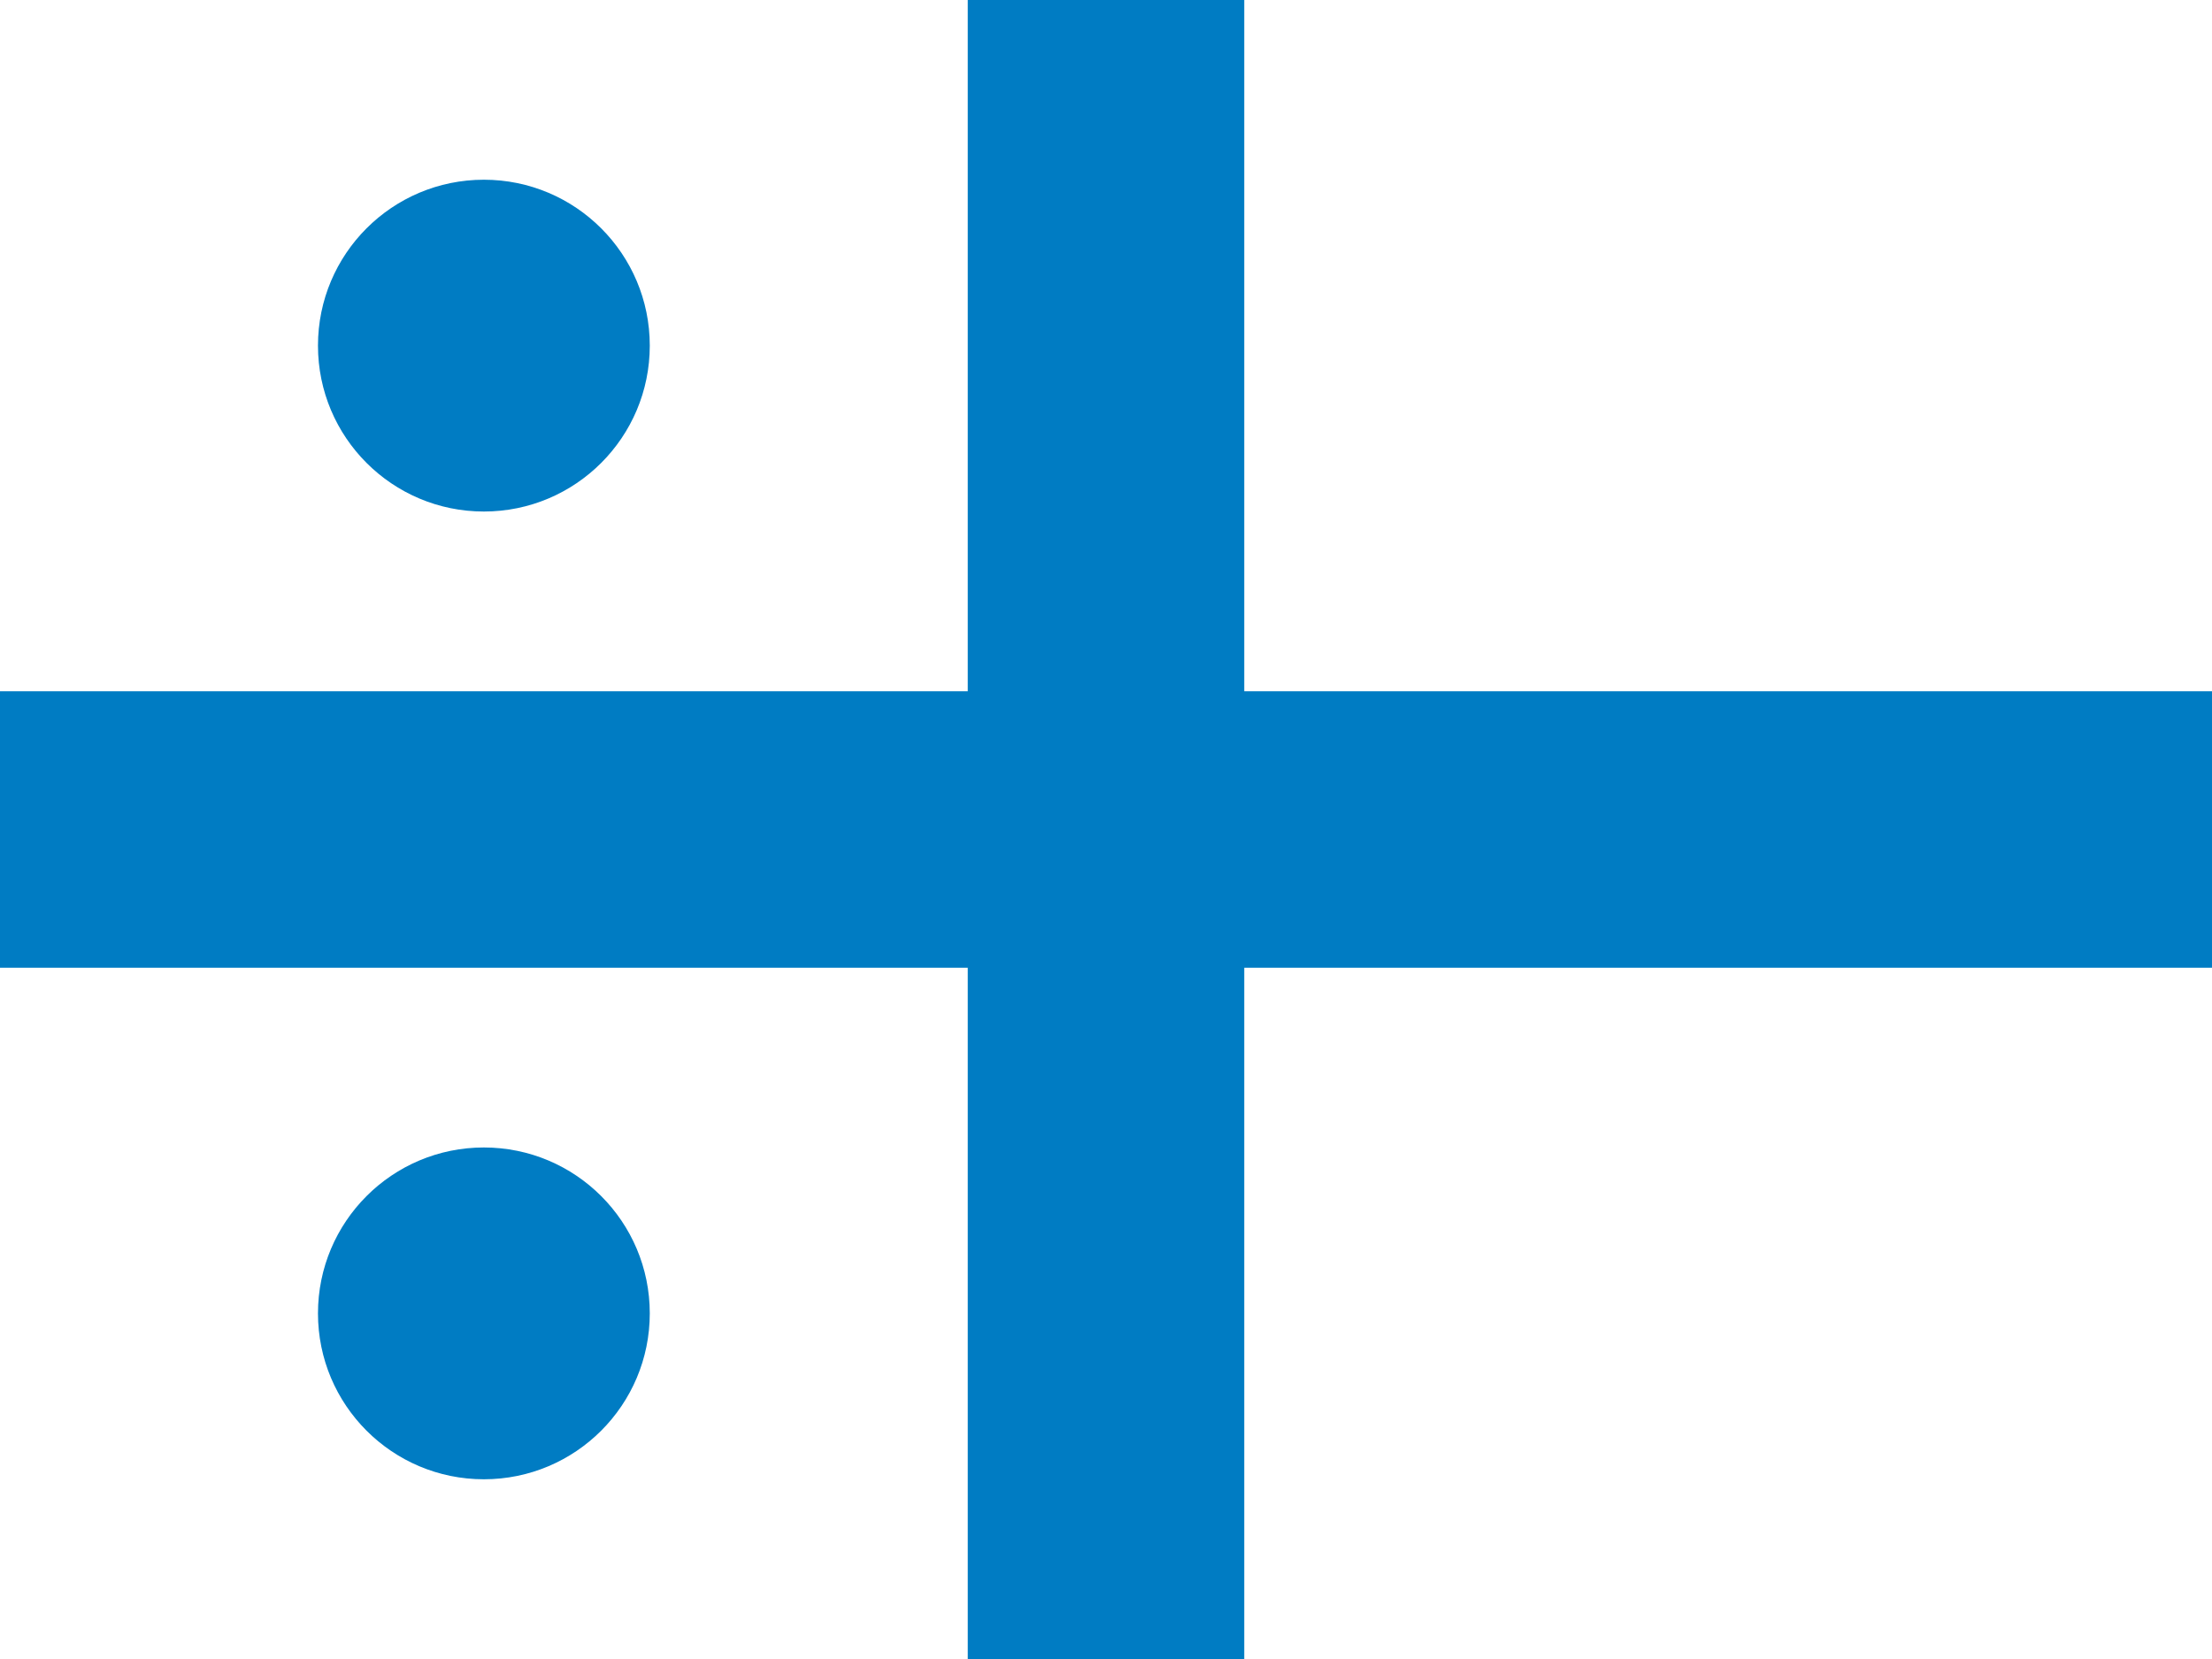
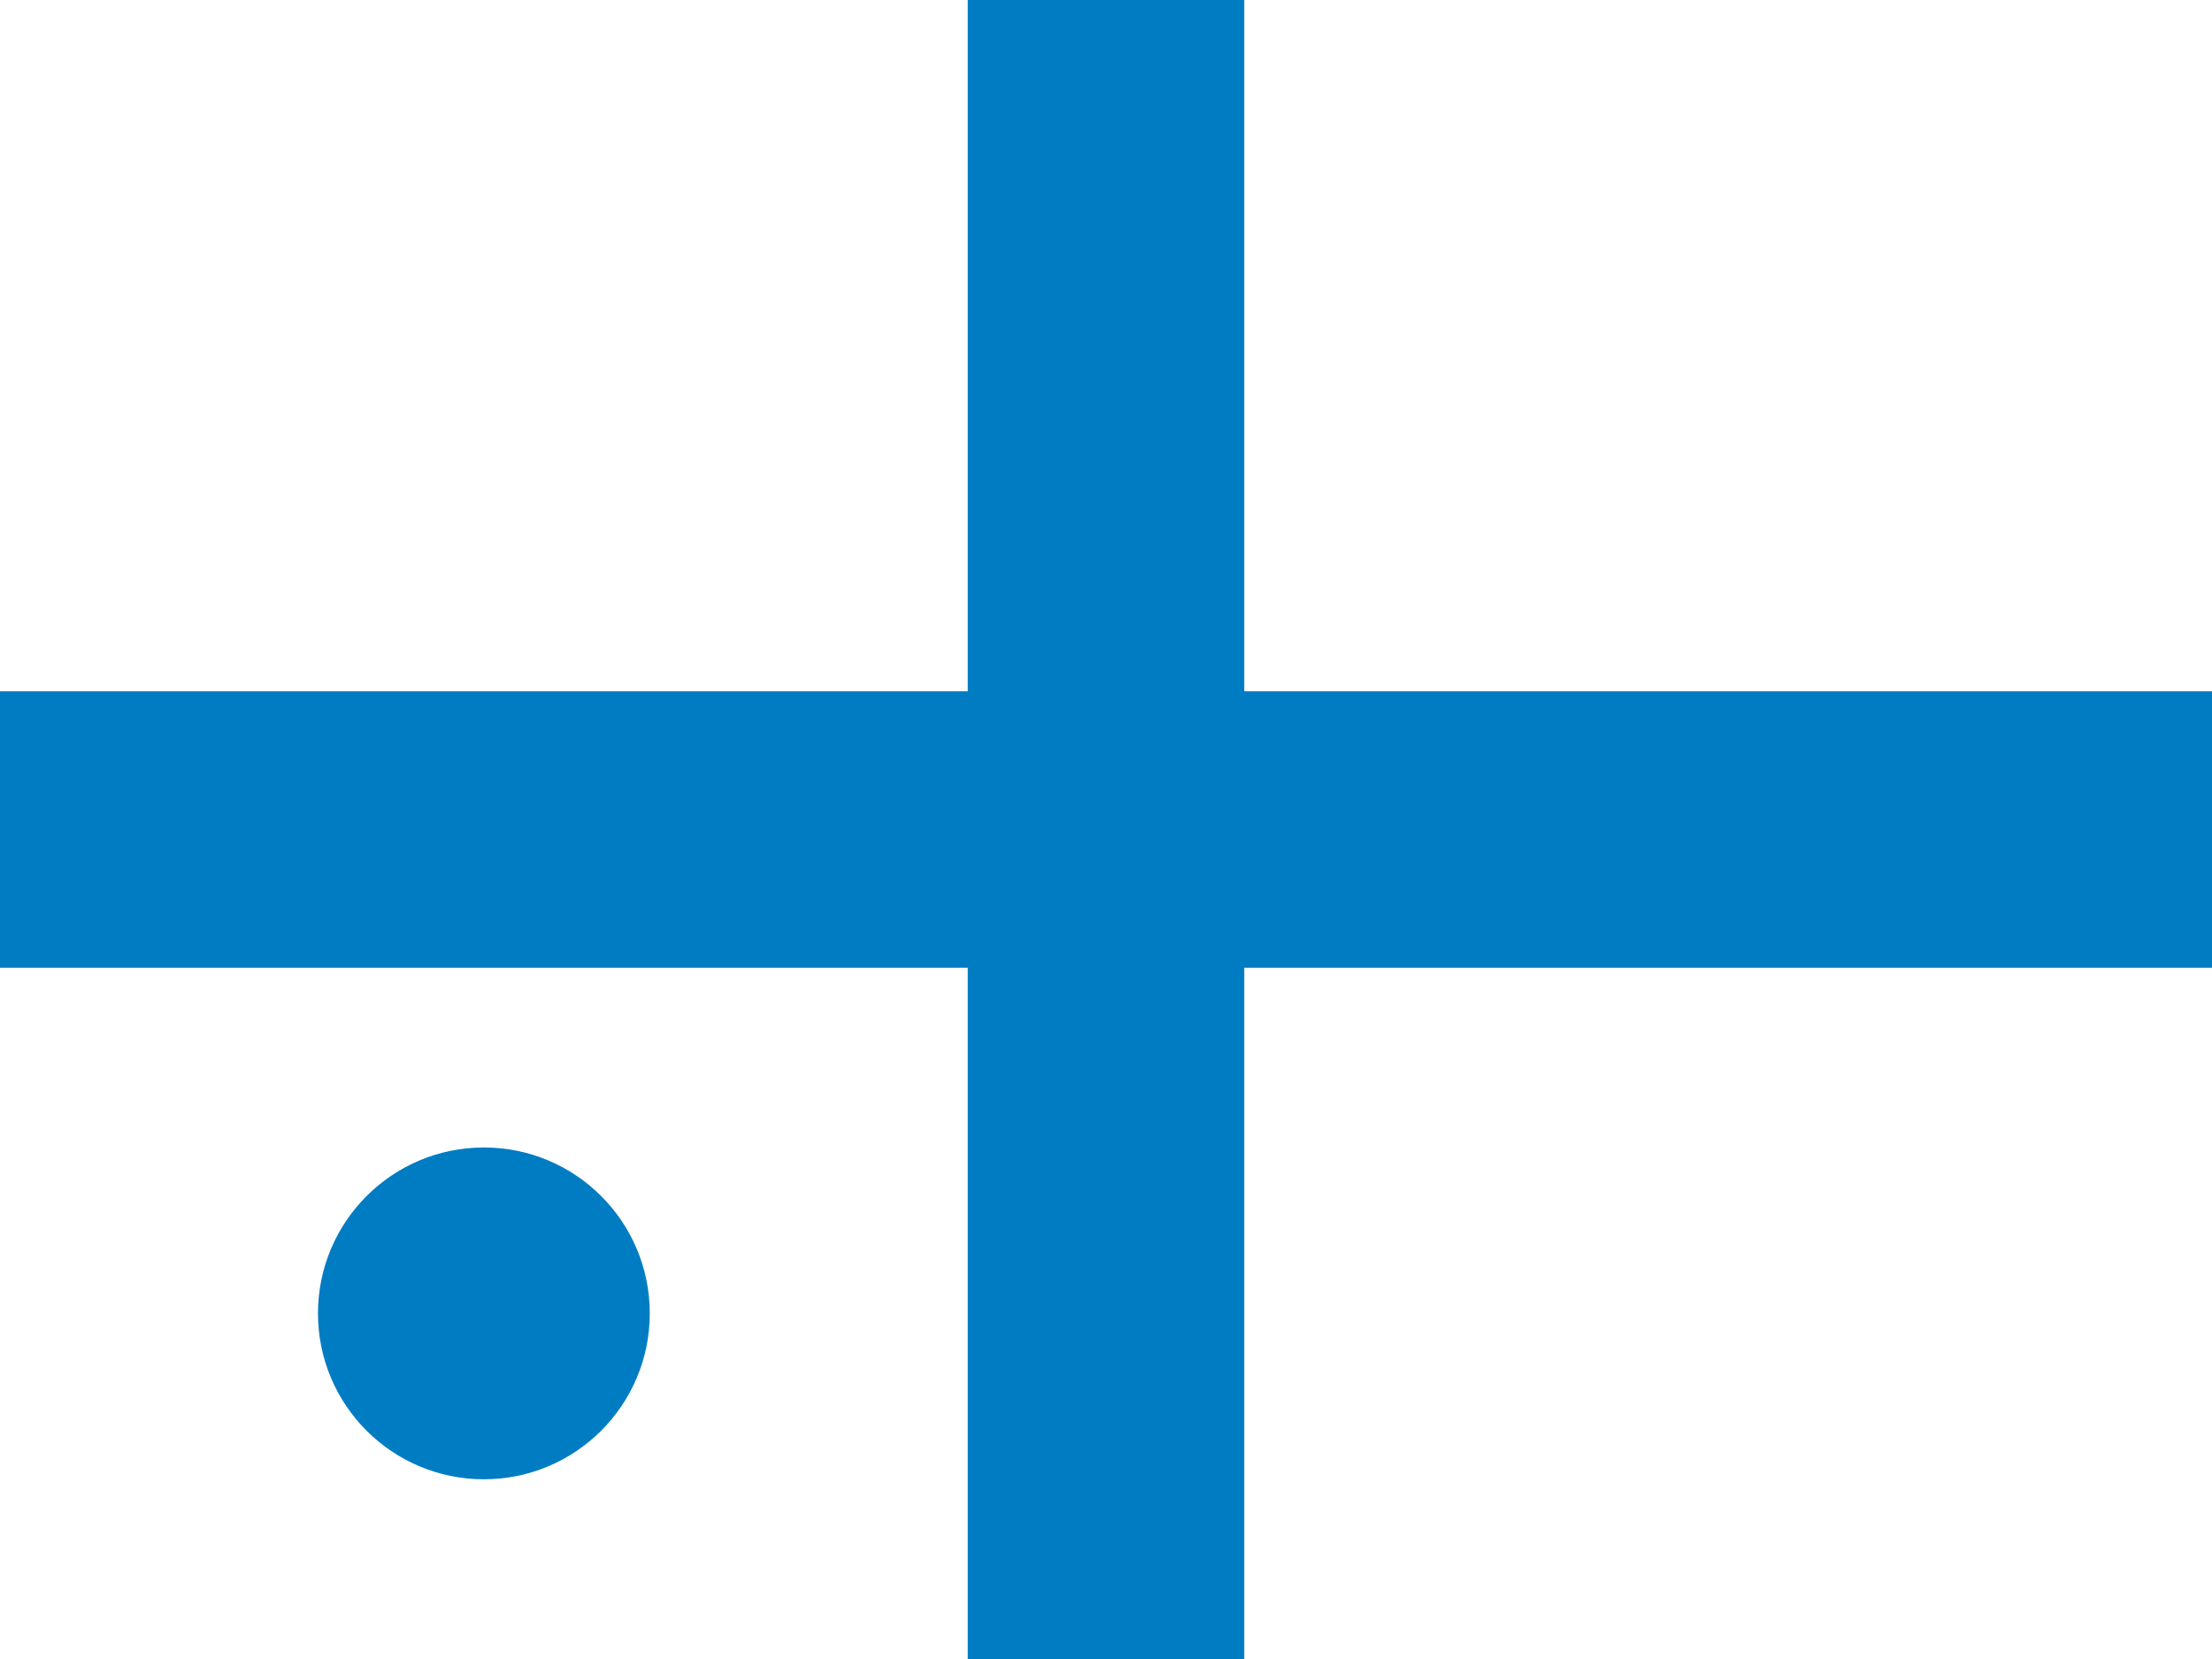
<svg xmlns="http://www.w3.org/2000/svg" width="480" height="360">
  <rect width="480" height="360" fill="#ffffff" />
  <polygon points="210,0 270,0 270,150 480,150 480,210 270,210 270,360 210,360 210,210 0,210 0,150 210,150" fill="#007cc3" />
-   <circle cx="105" cy="75" r="36" fill="#007cc3" />
  <circle cx="105" cy="285" r="36" fill="#007cc3" />
</svg>